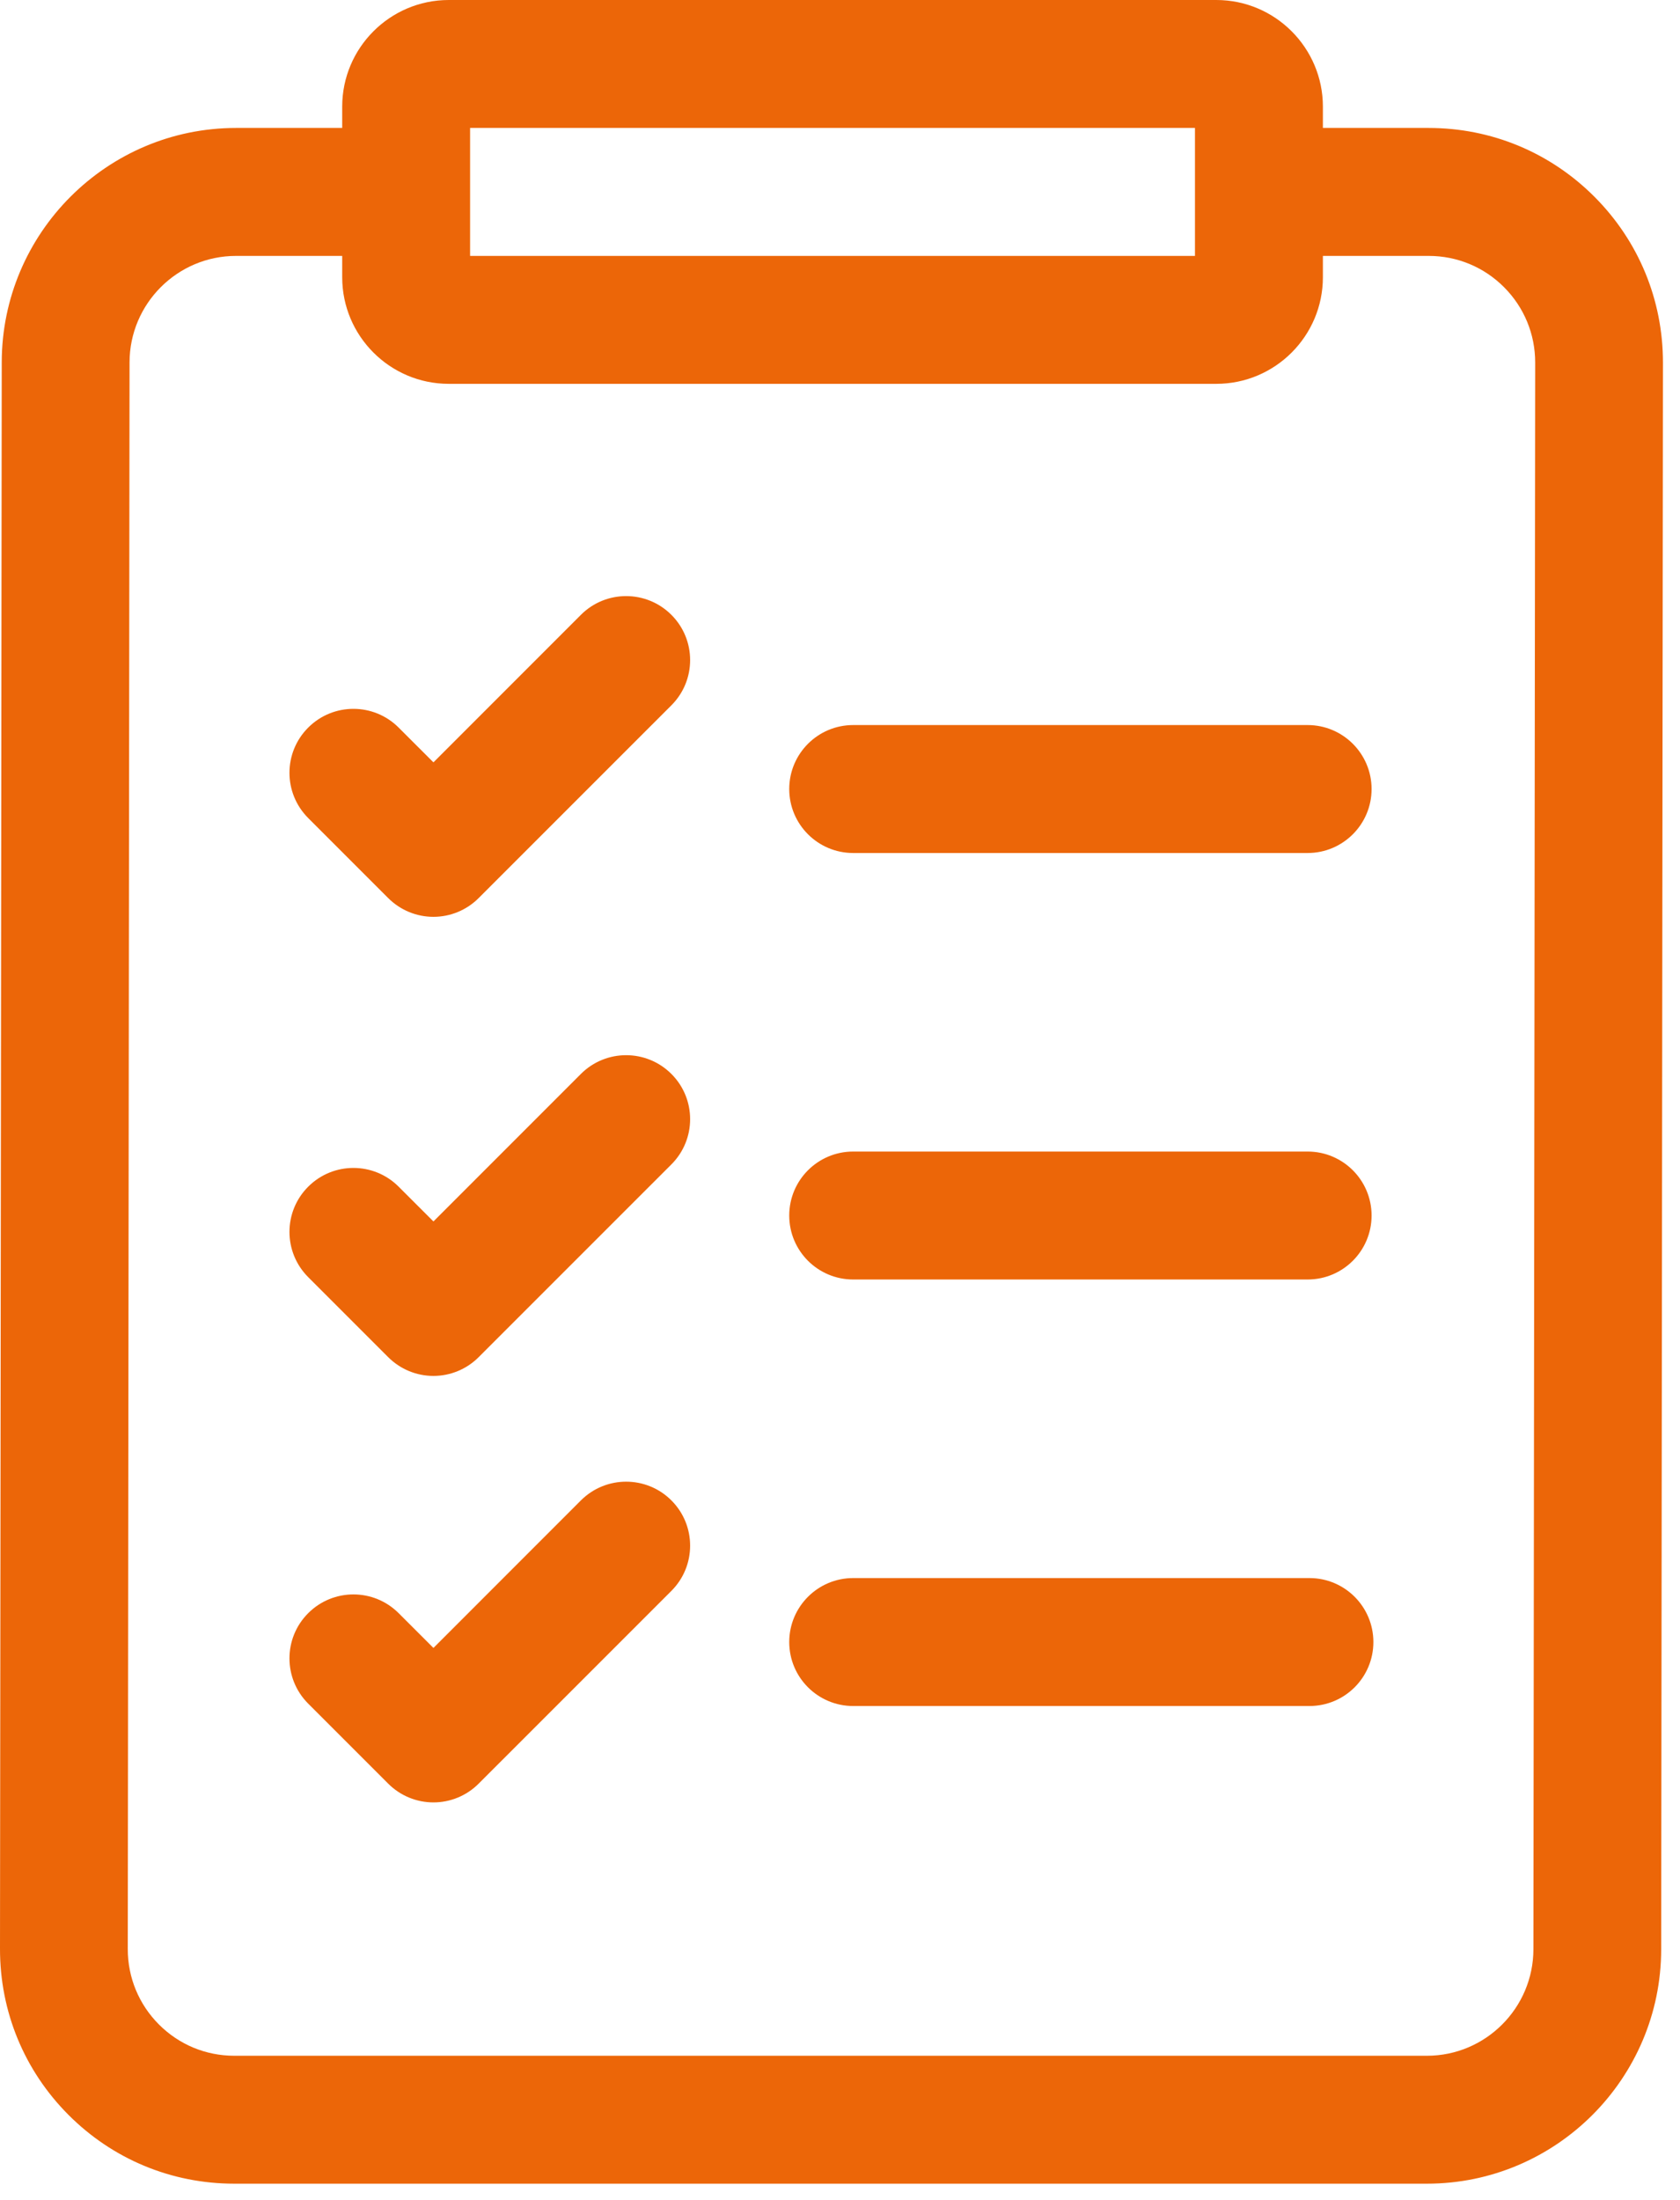
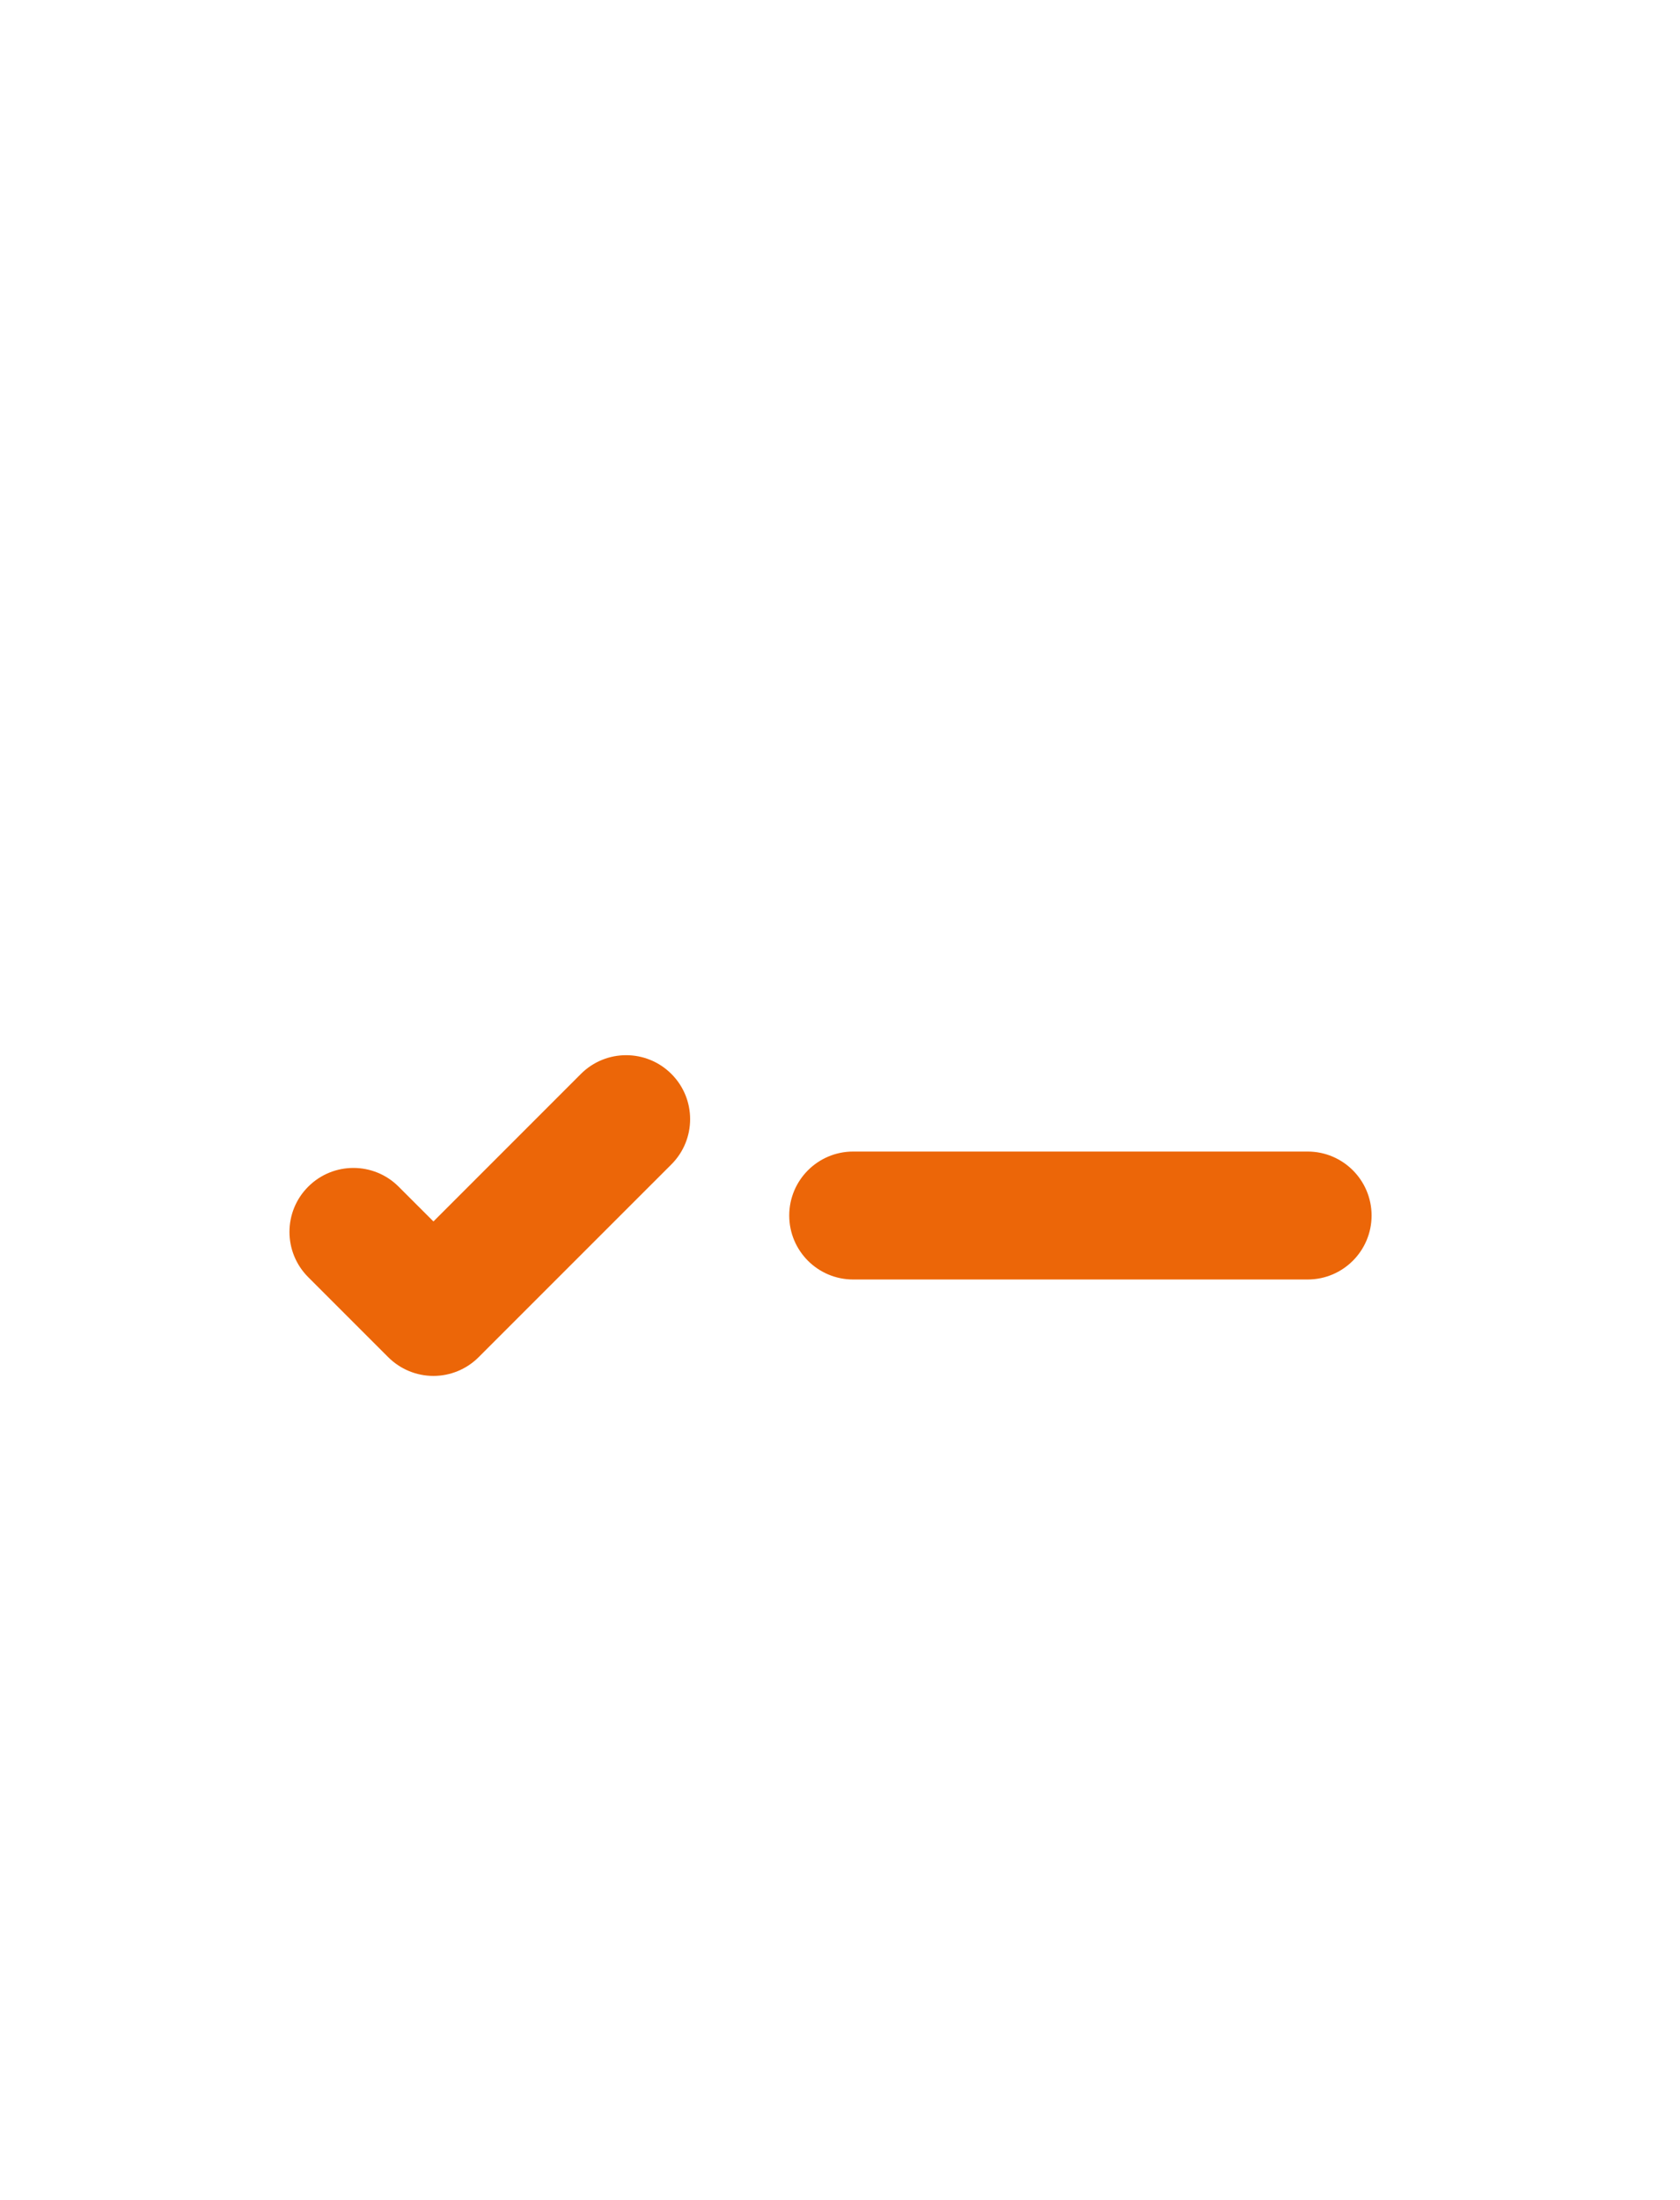
<svg xmlns="http://www.w3.org/2000/svg" width="55" height="72" viewBox="0 0 55 72" fill="none">
-   <path d="M52.199 6.44C50.749 4.988 48.823 4.188 46.772 4.188H43.309V3.49C43.309 1.566 41.744 0 39.819 0H14.692C12.768 0 11.203 1.566 11.203 3.49V4.188H7.727C3.503 4.188 0.062 7.628 0.057 11.857L4.68364e-06 63.786C-0.002 65.839 0.794 67.769 2.243 69.221C3.692 70.673 5.619 71.472 7.67 71.472H46.715C50.939 71.472 54.38 68.032 54.384 63.803L54.442 11.874C54.444 9.822 53.648 7.892 52.199 6.44ZM15.39 4.188H39.121V8.376H15.39V4.188ZM50.201 63.798C50.199 65.721 48.635 67.285 46.715 67.285H7.67C6.738 67.285 5.862 66.921 5.203 66.261C4.545 65.601 4.182 64.724 4.183 63.791L4.241 11.862C4.243 9.939 5.807 8.376 7.727 8.376H11.203V9.074C11.203 10.998 12.768 12.563 14.692 12.563H39.819C41.744 12.563 43.309 10.998 43.309 9.074V8.376H46.772C47.704 8.376 48.58 8.739 49.239 9.399C49.897 10.059 50.26 10.937 50.259 11.869L50.201 63.798Z" fill="#EC6608" />
-   <path d="M27.932 27.919H42.809C43.965 27.919 44.903 26.981 44.903 25.825C44.903 24.669 43.965 23.731 42.809 23.731H27.932C26.775 23.731 25.838 24.669 25.838 25.825C25.838 26.981 26.775 27.919 27.932 27.919Z" fill="#EC6608" />
  <path d="M27.932 41.878H42.809C43.965 41.878 44.903 40.941 44.903 39.784C44.903 38.628 43.965 37.69 42.809 37.69H27.932C26.775 37.69 25.838 38.628 25.838 39.784C25.838 40.941 26.775 41.878 27.932 41.878Z" fill="#EC6608" />
-   <path d="M42.868 51.65H27.932C26.775 51.65 25.838 52.588 25.838 53.744C25.838 54.901 26.775 55.838 27.932 55.838H42.868C44.025 55.838 44.962 54.901 44.962 53.744C44.962 52.588 44.025 51.65 42.868 51.65Z" fill="#EC6608" />
-   <path d="M19.018 20.123L14.19 24.952L13.051 23.814C12.233 22.996 10.908 22.996 10.09 23.814C9.272 24.631 9.272 25.957 10.09 26.775L12.709 29.394C13.102 29.787 13.634 30.008 14.19 30.008C14.745 30.008 15.278 29.787 15.67 29.394L21.98 23.085C22.798 22.267 22.798 20.941 21.98 20.124C21.162 19.306 19.836 19.306 19.018 20.123Z" fill="#EC6608" />
  <path d="M19.018 35.149L14.19 39.978L13.051 38.84C12.233 38.022 10.908 38.022 10.09 38.84C9.272 39.657 9.272 40.983 10.09 41.801L12.709 44.42C13.102 44.813 13.634 45.034 14.19 45.034C14.745 45.034 15.278 44.813 15.67 44.42L21.98 38.111C22.798 37.293 22.798 35.967 21.98 35.15C21.162 34.332 19.836 34.332 19.018 35.149Z" fill="#EC6608" />
-   <path d="M19.018 49.108L14.19 53.937L13.051 52.799C12.233 51.981 10.908 51.981 10.09 52.799C9.272 53.616 9.272 54.942 10.09 55.76L12.709 58.379C13.102 58.772 13.634 58.993 14.19 58.993C14.745 58.993 15.278 58.772 15.67 58.379L21.98 52.07C22.798 51.252 22.798 49.926 21.98 49.108C21.162 48.291 19.836 48.291 19.018 49.108Z" fill="#EC6608" />
</svg>